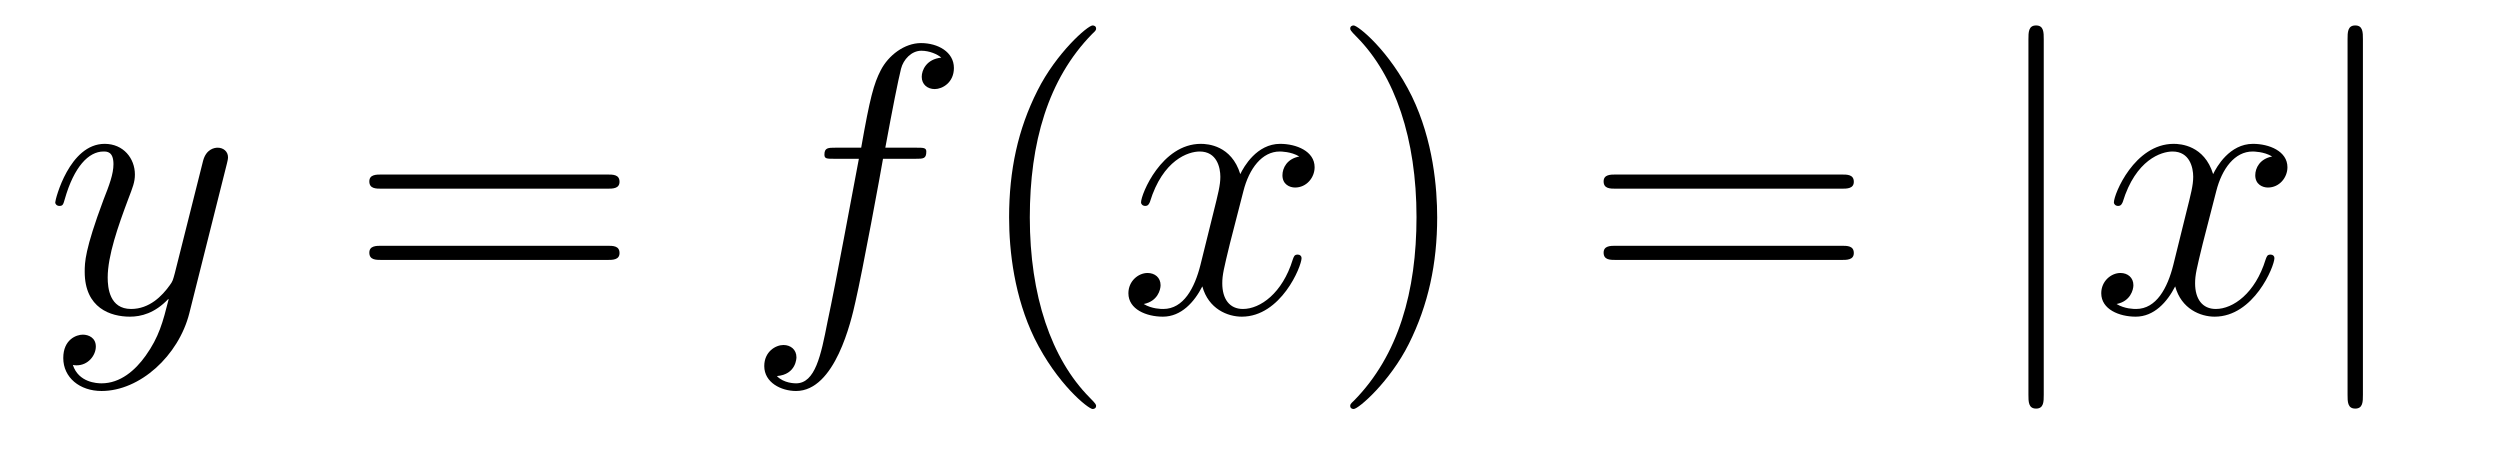
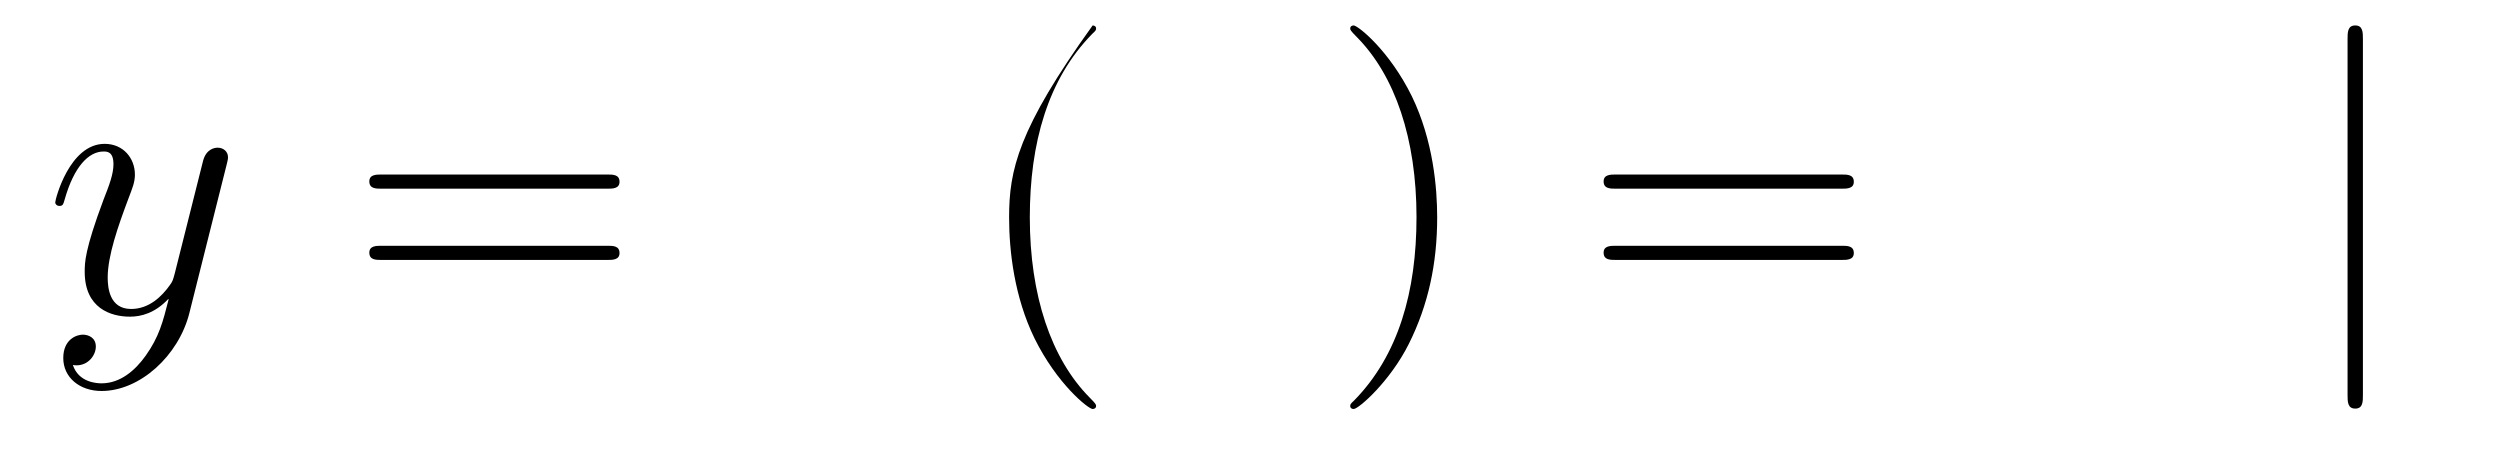
<svg xmlns="http://www.w3.org/2000/svg" version="1.1" width="78pt" height="14pt" viewBox="0 -14 78 14">
  <g id="page1">
    <g transform="matrix(1 0 0 -1 -127 650)">
      <path d="M131.544 652.901C131.221 652.447 130.755 652.04 130.169 652.04C130.026 652.04 129.452 652.064 129.273 652.614C129.308 652.602 129.368 652.602 129.392 652.602C129.751 652.602 129.99 652.913 129.99 653.188C129.99 653.463 129.763 653.559 129.583 653.559C129.392 653.559 128.974 653.415 128.974 652.829C128.974 652.22 129.488 651.801 130.169 651.801C131.365 651.801 132.572 652.901 132.907 654.228L134.078 658.89C134.09 658.95 134.114 659.022 134.114 659.093C134.114 659.273 133.971 659.392 133.791 659.392C133.684 659.392 133.433 659.344 133.337 658.986L132.453 655.471C132.393 655.256 132.393 655.232 132.297 655.101C132.058 654.766 131.663 654.36 131.09 654.36C130.42 654.36 130.36 655.017 130.36 655.34C130.36 656.021 130.683 656.942 131.006 657.802C131.138 658.149 131.209 658.316 131.209 658.555C131.209 659.058 130.851 659.512 130.265 659.512C129.165 659.512 128.723 657.778 128.723 657.683C128.723 657.635 128.771 657.575 128.854 657.575C128.962 657.575 128.974 657.623 129.022 657.79C129.308 658.794 129.763 659.273 130.229 659.273C130.337 659.273 130.54 659.273 130.54 658.878C130.54 658.567 130.408 658.221 130.229 657.767C129.643 656.2 129.643 655.806 129.643 655.519C129.643 654.383 130.456 654.12 131.054 654.12C131.401 654.12 131.831 654.228 132.249 654.67L132.261 654.658C132.082 653.953 131.962 653.487 131.544 652.901Z" />
      <path d="M145.947 658.113C146.114 658.113 146.329 658.113 146.329 658.328C146.329 658.555 146.126 658.555 145.947 658.555H138.906C138.738 658.555 138.523 658.555 138.523 658.34C138.523 658.113 138.727 658.113 138.906 658.113H145.947ZM145.947 655.89C146.114 655.89 146.329 655.89 146.329 656.105C146.329 656.332 146.126 656.332 145.947 656.332H138.906C138.738 656.332 138.523 656.332 138.523 656.117C138.523 655.89 138.727 655.89 138.906 655.89H145.947Z" />
-       <path d="M155.567 659.046C155.806 659.046 155.901 659.046 155.901 659.273C155.901 659.392 155.806 659.392 155.59 659.392H154.622C154.849 660.623 155.017 661.472 155.112 661.855C155.184 662.142 155.435 662.417 155.746 662.417C155.997 662.417 156.248 662.309 156.368 662.202C155.901 662.154 155.758 661.807 155.758 661.604C155.758 661.365 155.937 661.221 156.164 661.221C156.403 661.221 156.762 661.424 156.762 661.879C156.762 662.381 156.26 662.656 155.734 662.656C155.22 662.656 154.718 662.273 154.479 661.807C154.263 661.388 154.144 660.958 153.869 659.392H153.068C152.841 659.392 152.722 659.392 152.722 659.177C152.722 659.046 152.793 659.046 153.032 659.046H153.797C153.582 657.934 153.092 655.232 152.817 653.953C152.614 652.913 152.435 652.04 151.837 652.04C151.801 652.04 151.454 652.04 151.239 652.267C151.849 652.315 151.849 652.841 151.849 652.853C151.849 653.092 151.669 653.236 151.443 653.236C151.203 653.236 150.845 653.032 150.845 652.578C150.845 652.064 151.371 651.801 151.837 651.801C153.056 651.801 153.558 653.989 153.69 654.587C153.905 655.507 154.491 658.687 154.55 659.046H155.567Z" />
-       <path d="M161.198 651.335C161.198 651.371 161.198 651.395 160.995 651.598C159.799 652.806 159.13 654.778 159.13 657.217C159.13 659.536 159.692 661.532 161.078 662.943C161.198 663.05 161.198 663.074 161.198 663.11C161.198 663.182 161.138 663.206 161.09 663.206C160.935 663.206 159.955 662.345 159.369 661.173C158.759 659.966 158.484 658.687 158.484 657.217C158.484 656.152 158.652 654.73 159.273 653.451C159.978 652.017 160.959 651.239 161.09 651.239C161.138 651.239 161.198 651.263 161.198 651.335Z" />
-       <path d="M167.538 659.117C167.155 659.046 167.012 658.759 167.012 658.532C167.012 658.245 167.239 658.149 167.406 658.149C167.765 658.149 168.016 658.46 168.016 658.782C168.016 659.285 167.442 659.512 166.94 659.512C166.211 659.512 165.804 658.794 165.697 658.567C165.422 659.464 164.68 659.512 164.466 659.512C163.246 659.512 162.6 657.946 162.6 657.683C162.6 657.635 162.648 657.575 162.732 657.575C162.828 657.575 162.852 657.647 162.876 657.695C163.282 659.022 164.083 659.273 164.43 659.273C164.968 659.273 165.075 658.771 165.075 658.484C165.075 658.221 165.003 657.946 164.86 657.372L164.454 655.734C164.274 655.017 163.928 654.36 163.294 654.36C163.234 654.36 162.936 654.36 162.684 654.515C163.115 654.599 163.21 654.957 163.21 655.101C163.21 655.34 163.031 655.483 162.804 655.483C162.517 655.483 162.206 655.232 162.206 654.85C162.206 654.348 162.768 654.12 163.282 654.12C163.856 654.12 164.262 654.575 164.513 655.065C164.705 654.36 165.302 654.12 165.744 654.12C166.964 654.12 167.609 655.687 167.609 655.949C167.609 656.009 167.561 656.057 167.49 656.057C167.382 656.057 167.37 655.997 167.334 655.902C167.012 654.85 166.318 654.36 165.78 654.36C165.362 654.36 165.135 654.67 165.135 655.16C165.135 655.423 165.183 655.615 165.374 656.404L165.792 658.029C165.972 658.747 166.378 659.273 166.928 659.273C166.952 659.273 167.287 659.273 167.538 659.117Z" />
+       <path d="M161.198 651.335C161.198 651.371 161.198 651.395 160.995 651.598C159.799 652.806 159.13 654.778 159.13 657.217C159.13 659.536 159.692 661.532 161.078 662.943C161.198 663.05 161.198 663.074 161.198 663.11C161.198 663.182 161.138 663.206 161.09 663.206C158.759 659.966 158.484 658.687 158.484 657.217C158.484 656.152 158.652 654.73 159.273 653.451C159.978 652.017 160.959 651.239 161.09 651.239C161.138 651.239 161.198 651.263 161.198 651.335Z" />
      <path d="M171.84 657.217C171.84 658.125 171.721 659.607 171.051 660.994C170.346 662.428 169.366 663.206 169.234 663.206C169.186 663.206 169.127 663.182 169.127 663.11C169.127 663.074 169.127 663.05 169.33 662.847C170.525 661.64 171.195 659.667 171.195 657.228C171.195 654.909 170.633 652.913 169.246 651.502C169.127 651.395 169.127 651.371 169.127 651.335C169.127 651.263 169.186 651.239 169.234 651.239C169.389 651.239 170.37 652.1 170.956 653.272C171.565 654.491 171.84 655.782 171.84 657.217Z" />
      <path d="M184.457 658.113C184.624 658.113 184.839 658.113 184.839 658.328C184.839 658.555 184.636 658.555 184.457 658.555H177.416C177.248 658.555 177.033 658.555 177.033 658.34C177.033 658.113 177.236 658.113 177.416 658.113H184.457ZM184.457 655.89C184.624 655.89 184.839 655.89 184.839 656.105C184.839 656.332 184.636 656.332 184.457 656.332H177.416C177.248 656.332 177.033 656.332 177.033 656.117C177.033 655.89 177.236 655.89 177.416 655.89H184.457Z" />
-       <path d="M190.765 662.775C190.765 662.99 190.765 663.206 190.526 663.206S190.287 662.99 190.287 662.775V651.682C190.287 651.467 190.287 651.252 190.526 651.252S190.765 651.467 190.765 651.682V662.775Z" />
-       <path d="M197.891 659.117C197.508 659.046 197.364 658.759 197.364 658.532C197.364 658.245 197.592 658.149 197.759 658.149C198.118 658.149 198.368 658.46 198.368 658.782C198.368 659.285 197.795 659.512 197.293 659.512C196.564 659.512 196.157 658.794 196.05 658.567C195.774 659.464 195.034 659.512 194.819 659.512C193.598 659.512 192.953 657.946 192.953 657.683C192.953 657.635 193.001 657.575 193.085 657.575C193.181 657.575 193.205 657.647 193.229 657.695C193.634 659.022 194.436 659.273 194.783 659.273C195.32 659.273 195.428 658.771 195.428 658.484C195.428 658.221 195.356 657.946 195.212 657.372L194.807 655.734C194.627 655.017 194.28 654.36 193.646 654.36C193.588 654.36 193.289 654.36 193.037 654.515C193.468 654.599 193.562 654.957 193.562 655.101C193.562 655.34 193.384 655.483 193.157 655.483C192.87 655.483 192.559 655.232 192.559 654.85C192.559 654.348 193.121 654.12 193.634 654.12C194.208 654.12 194.615 654.575 194.866 655.065C195.058 654.36 195.655 654.12 196.097 654.12C197.317 654.12 197.962 655.687 197.962 655.949C197.962 656.009 197.915 656.057 197.843 656.057C197.735 656.057 197.723 655.997 197.687 655.902C197.364 654.85 196.672 654.36 196.133 654.36C195.715 654.36 195.487 654.67 195.487 655.16C195.487 655.423 195.535 655.615 195.727 656.404L196.145 658.029C196.325 658.747 196.73 659.273 197.281 659.273C197.305 659.273 197.64 659.273 197.891 659.117Z" />
      <path d="M200.723 662.775C200.723 662.99 200.723 663.206 200.484 663.206C200.244 663.206 200.244 662.99 200.244 662.775V651.682C200.244 651.467 200.244 651.252 200.484 651.252C200.723 651.252 200.723 651.467 200.723 651.682V662.775Z" />
    </g>
  </g>
</svg>